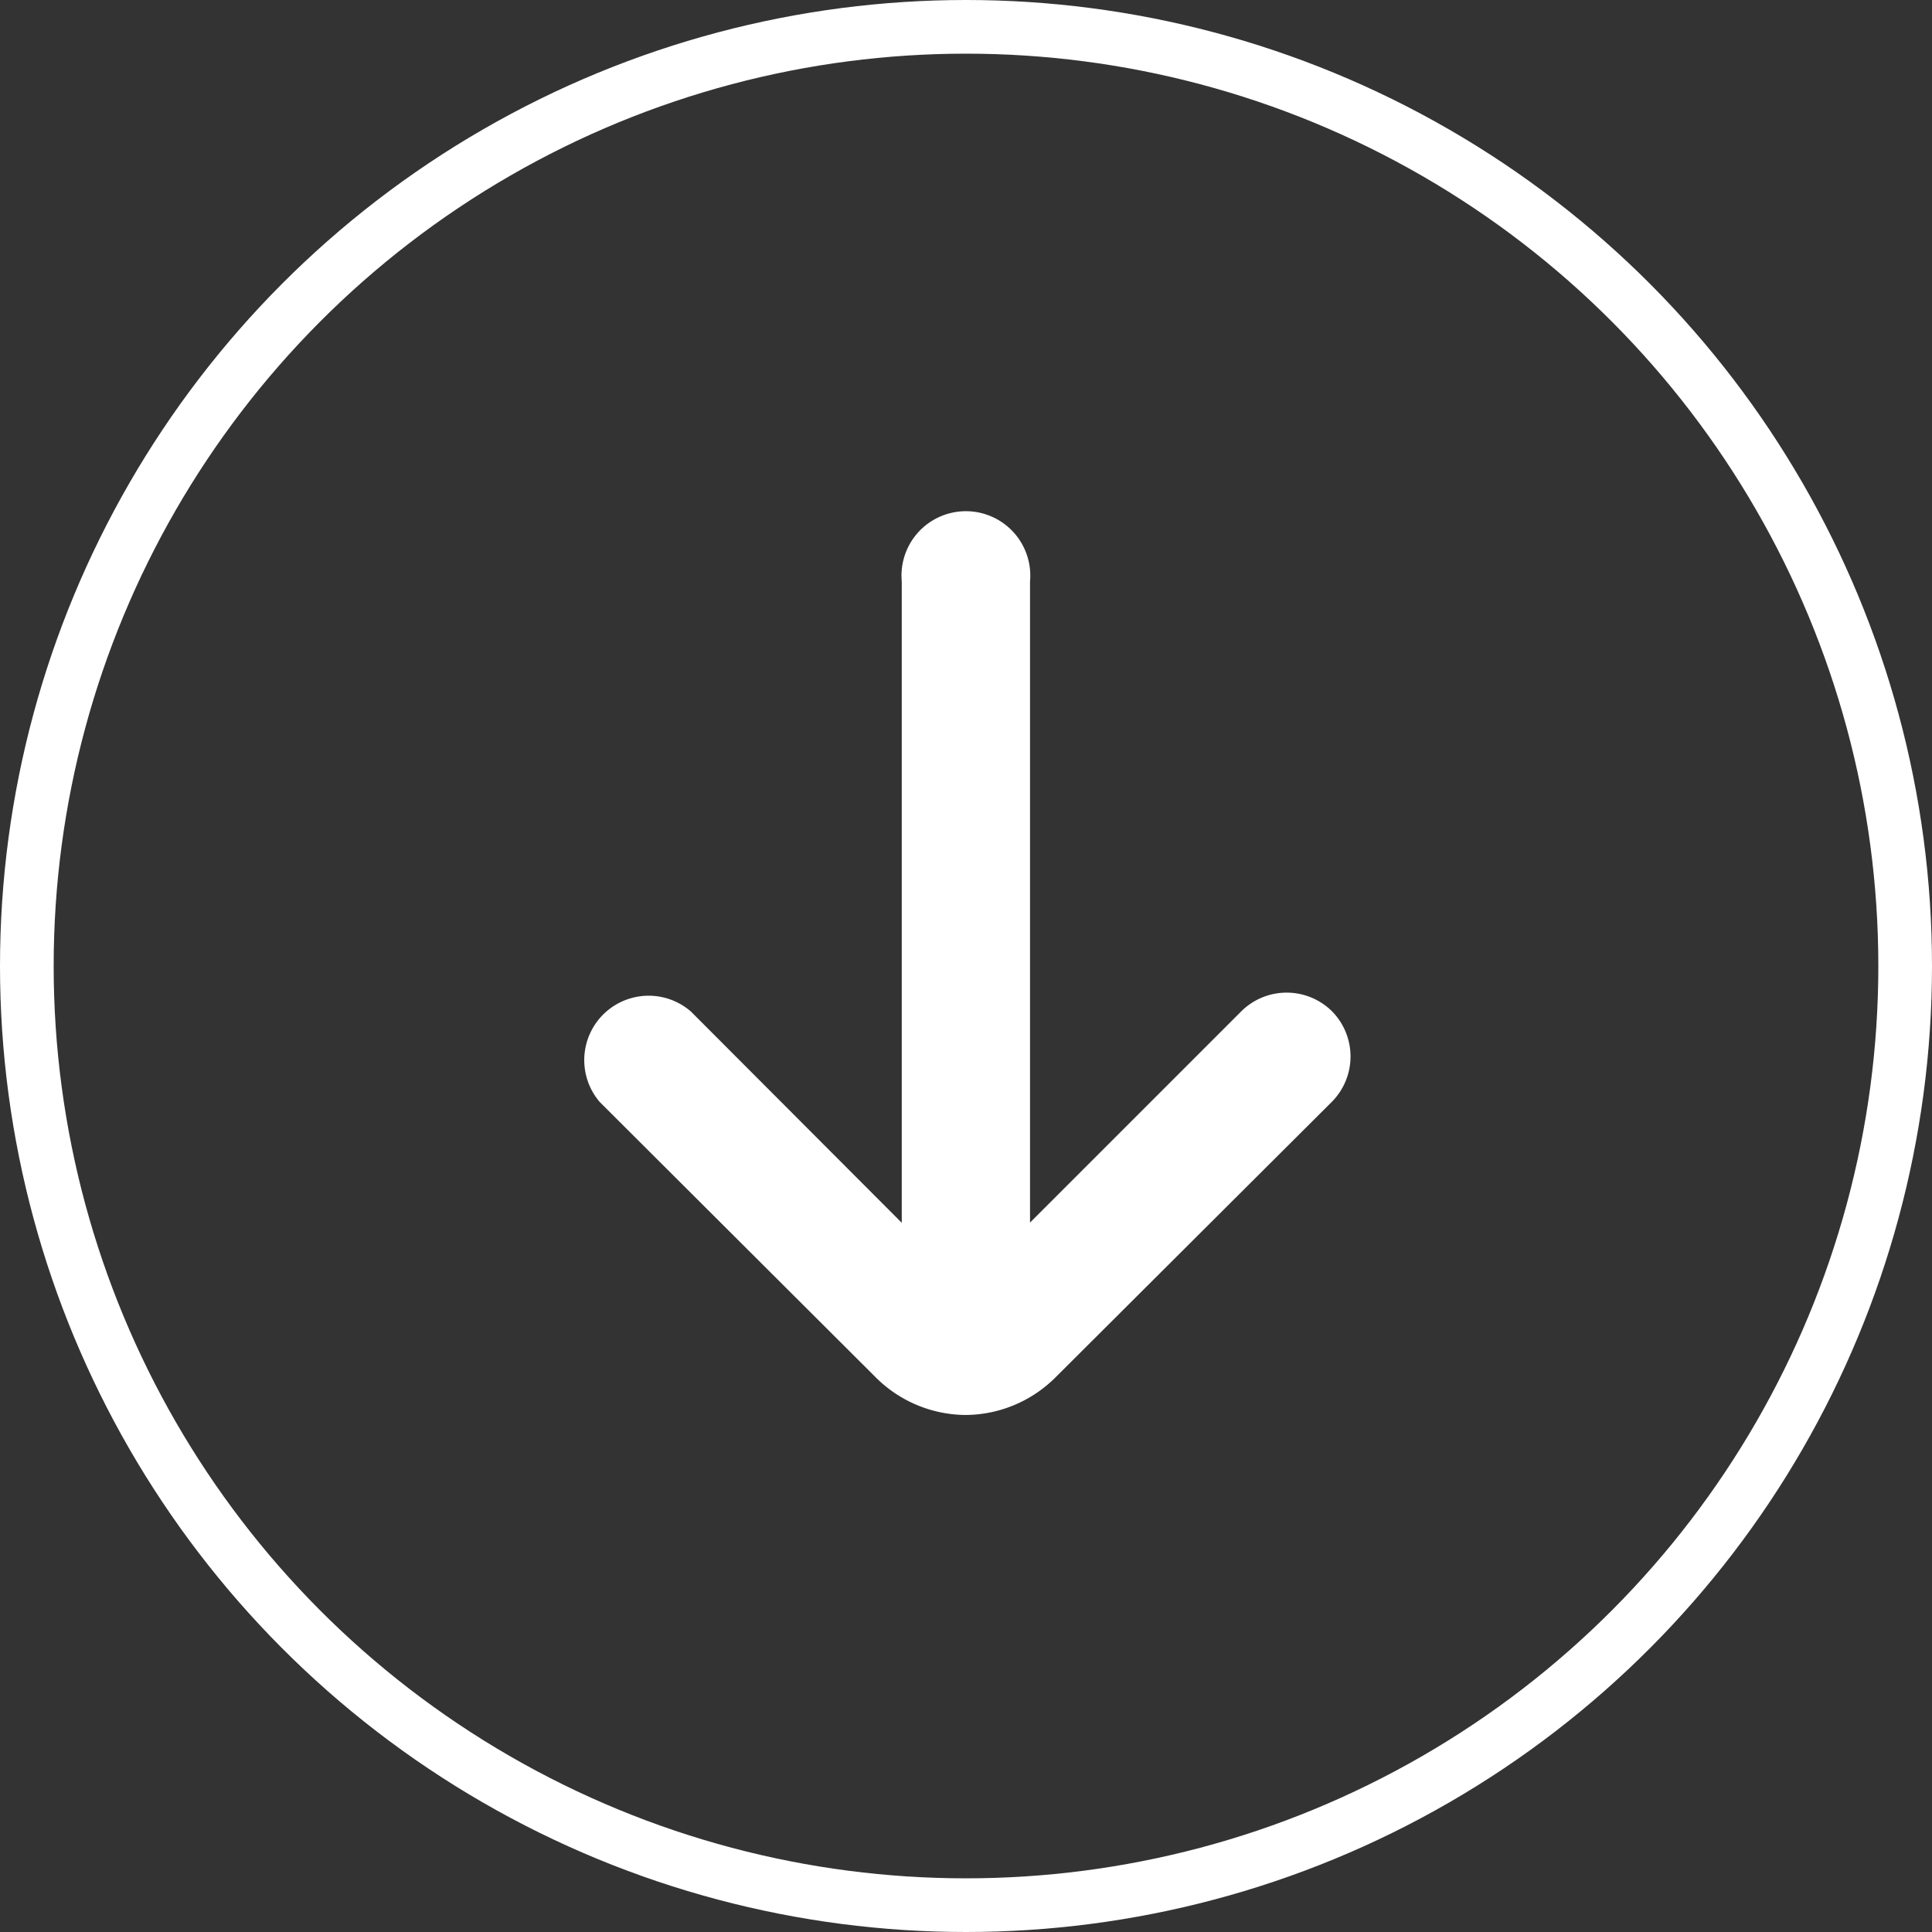
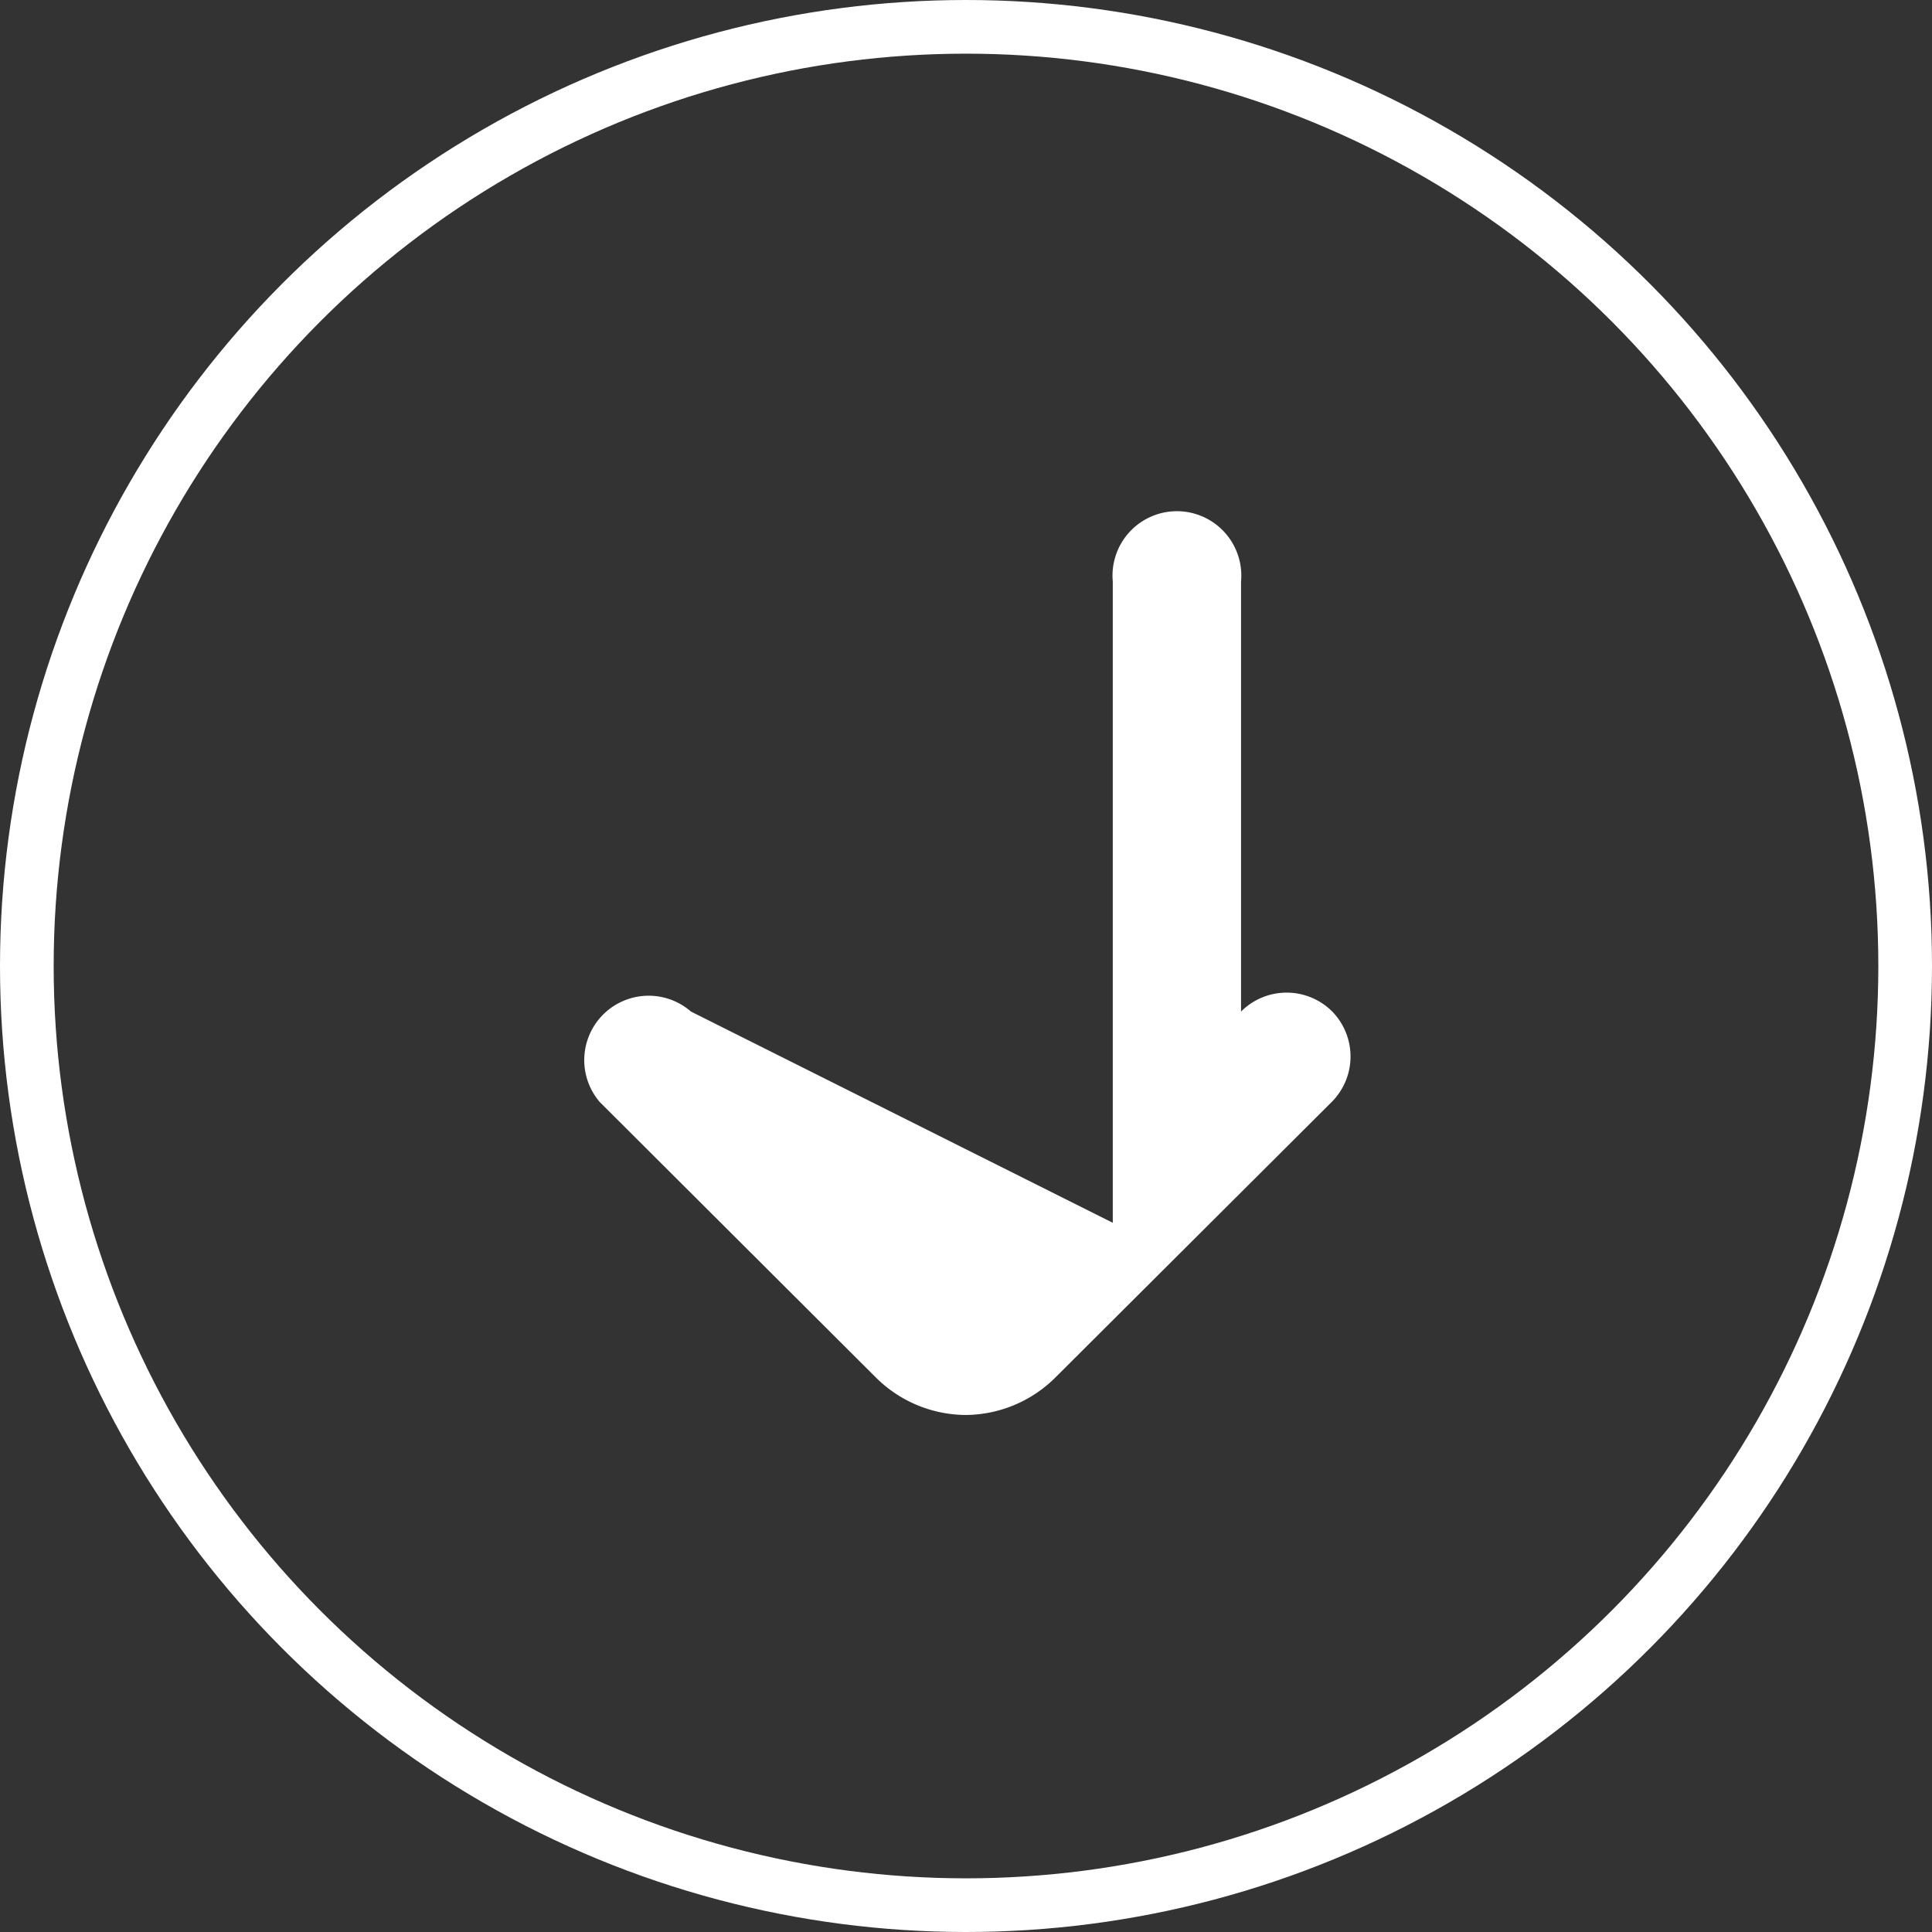
<svg xmlns="http://www.w3.org/2000/svg" width="36" height="36" viewBox="0 0 36 36">
  <rect x="0" y="0" width="36" height="36" fill="#333333" stroke="none" />
  <defs>
    <style>.a,.d{fill:none;}.a{stroke:#fff;}.b{fill:#fff;}.c{stroke:none;}</style>
  </defs>
  <g transform="translate(-942 -1029)">
    <g class="a" transform="translate(942 1029)">
-       <circle class="c" cx="18" cy="18" r="18" />
      <circle class="d" cx="18" cy="18" r="17.5" />
    </g>
-     <path class="b" d="M19.994,14.214a1.2,1.2,0,0,0-1.7,0l-3.932,3.932V6.2a1.2,1.2,0,1,0-2.39,0v11.95L8.044,14.214a1.2,1.2,0,0,0-1.7,1.685l5.139,5.127a2.39,2.39,0,0,0,1.685.705h0a2.39,2.39,0,0,0,1.673-.705L19.982,15.9A1.2,1.2,0,0,0,19.994,14.214Z" transform="translate(946.831 1033.635)" />
+     <path class="b" d="M19.994,14.214a1.2,1.2,0,0,0-1.7,0V6.2a1.2,1.2,0,1,0-2.39,0v11.95L8.044,14.214a1.2,1.2,0,0,0-1.7,1.685l5.139,5.127a2.39,2.39,0,0,0,1.685.705h0a2.39,2.39,0,0,0,1.673-.705L19.982,15.9A1.2,1.2,0,0,0,19.994,14.214Z" transform="translate(946.831 1033.635)" />
  </g>
</svg>